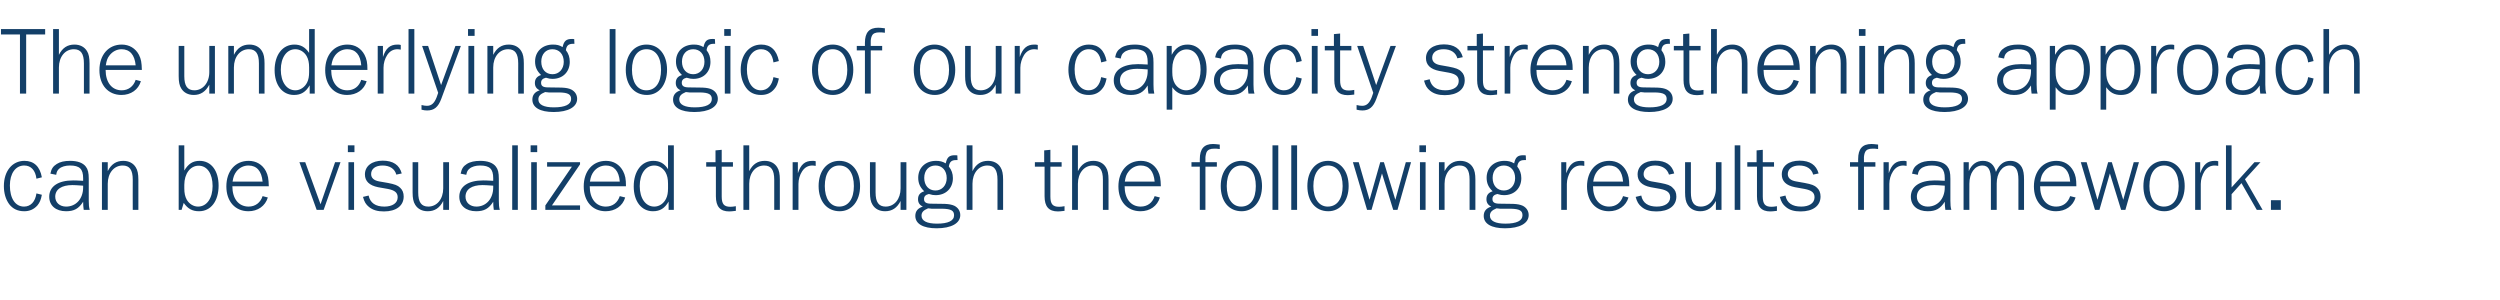
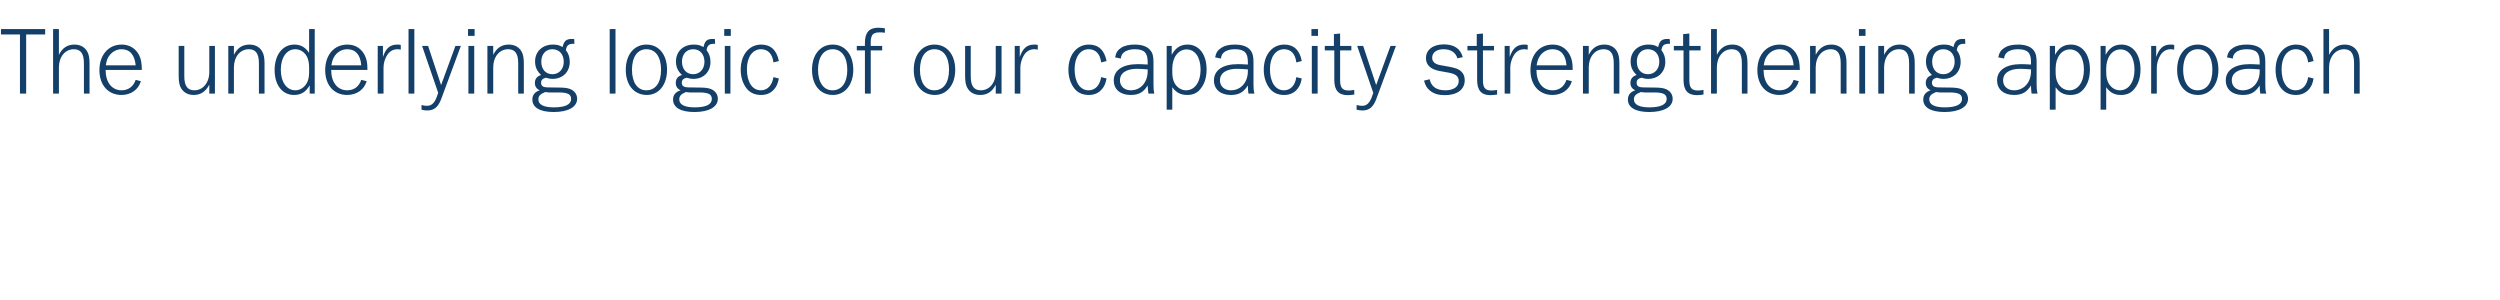
<svg xmlns="http://www.w3.org/2000/svg" version="1.1" width="1290px" height="154.6px" viewBox="0 -15 1290 154.6" style="top:-15px">
  <desc>The underlying logic of our capacity strengthening approach can be visualized through the following results framework</desc>
  <defs />
  <g id="Polygon52476">
-     <path d="M 18.8 77.2 C 18.3 72.9 16 70.4 12.5 70.4 C 8 70.4 5.1 74.5 5.1 80.7 C 5.1 87.4 7.9 91.6 12.4 91.6 C 15.8 91.6 18.2 89.1 18.8 84.8 C 18.8 84.8 21.6 85.5 21.6 85.5 C 21.1 88.2 20.5 89.5 19.3 91 C 17.5 93 15.3 94 12.5 94 C 9.2 94 6.6 92.8 4.7 90.3 C 2.9 87.8 2 84.6 2 81 C 2 73.3 6.3 68 12.6 68 C 17.5 68 20.6 70.9 21.6 76.5 C 21.6 76.5 18.8 77.2 18.8 77.2 Z M 43.2 93.3 C 43 91.4 42.9 91.1 42.9 89.1 C 40.6 92.7 38.2 94 34.1 94 C 28.8 94 25.4 91.1 25.4 86.5 C 25.4 81.2 30 78.1 37.7 78.1 C 38.9 78.1 39.2 78.1 42.9 78.3 C 42.9 78.3 42.9 77 42.9 77 C 42.9 72.2 41.1 70.4 36.1 70.4 C 33.8 70.4 31.7 71 30.5 72.1 C 29.7 72.8 29.2 73.6 29 75.2 C 29 75.2 26 74.6 26 74.6 C 26.5 72.1 27.4 70.8 29.3 69.6 C 31 68.5 33.3 68 36.2 68 C 40 68 42.8 69 44.3 71 C 45.4 72.4 45.8 74.1 45.8 77.3 C 45.8 77.3 45.8 88.6 45.8 88.6 C 45.8 90.7 45.9 91.9 46.3 93.3 C 46.3 93.3 43.2 93.3 43.2 93.3 Z M 42.9 80.8 C 39.5 80.6 38.8 80.5 37.4 80.5 C 31.8 80.5 28.5 82.7 28.5 86.5 C 28.5 89.5 30.8 91.6 34.1 91.6 C 39.3 91.6 42.9 87.5 42.9 81.7 C 42.9 81.7 42.9 80.8 42.9 80.8 Z M 68.5 93.3 C 68.5 93.3 68.45 77.68 68.5 77.7 C 68.5 72.7 66.9 70.4 63.3 70.4 C 58.8 70.4 55.6 74.3 55.6 79.8 C 55.57 79.78 55.6 93.3 55.6 93.3 L 52.6 93.3 L 52.6 68.7 L 55.6 68.7 C 55.6 68.7 55.57 73.33 55.6 73.3 C 57.4 69.7 60 68 63.6 68 C 66.5 68 68.8 69.2 70.1 71.4 C 71 72.8 71.4 74.8 71.4 77.7 C 71.4 77.73 71.4 93.3 71.4 93.3 L 68.5 93.3 Z M 92.2 93.3 L 92.2 60 L 95.1 60 C 95.1 60 95.12 72.98 95.1 73 C 97.2 69.5 99.5 68 103 68 C 109 68 112.8 73.1 112.8 80.8 C 112.8 88.8 108.8 94 102.7 94 C 99.2 94 96.9 92.7 94.8 89.7 C 94.82 89.66 93.7 93.3 93.7 93.3 L 92.2 93.3 Z M 95.1 82.2 C 95.1 84.7 95.5 86.5 96.4 88.1 C 97.7 90.3 99.9 91.6 102.2 91.6 C 106.7 91.6 109.7 87.3 109.7 81 C 109.7 74.6 106.9 70.5 102.5 70.5 C 98.2 70.5 95.1 74.6 95.1 80.4 C 95.1 80.4 95.1 82.2 95.1 82.2 Z M 119.9 81.1 C 119.9 87.5 123.1 91.6 128.3 91.6 C 131.7 91.6 134.4 89.6 135.5 86.2 C 135.5 86.2 138.2 86.9 138.2 86.9 C 136.9 91.3 133 94 128.2 94 C 121.3 94 116.8 88.9 116.8 81.2 C 116.8 73.3 121.4 68 128.3 68 C 132.2 68 135.4 69.9 137.2 73.3 C 138.3 75.5 138.6 77.2 138.7 81.1 C 138.7 81.1 119.9 81.1 119.9 81.1 Z M 135.5 78.7 C 135 73.3 132.5 70.4 128.2 70.4 C 125.7 70.4 123.4 71.6 121.9 73.6 C 120.9 75 120.4 76.2 120 78.7 C 120 78.7 135.5 78.7 135.5 78.7 Z M 167 93.3 L 163.4 93.3 L 154.5 68.7 L 157.5 68.7 L 165.4 90.4 L 172.9 68.7 L 175.7 68.7 L 167 93.3 Z M 182.7 93.3 L 179.8 93.3 L 179.8 68.7 L 182.7 68.7 L 182.7 93.3 Z M 182.9 63.5 L 179.5 63.5 L 179.5 60 L 182.9 60 L 182.9 63.5 Z M 190.2 85.9 C 191 89.7 193.8 91.6 198.3 91.6 C 202.5 91.6 205.2 89.8 205.2 86.8 C 205.2 84.4 203.7 83.2 200.2 82.5 C 200.2 82.5 195.1 81.6 195.1 81.6 C 190.6 80.7 188.3 78.5 188.3 75 C 188.3 70.7 191.9 67.9 197.5 67.9 C 202.8 67.9 206.1 70.1 207.3 74.5 C 207.3 74.5 204.5 75.1 204.5 75.1 C 203.7 72.1 201.1 70.4 197.4 70.4 C 193.8 70.4 191.5 72.1 191.5 74.8 C 191.5 76.8 192.9 78.1 195.6 78.6 C 195.6 78.6 200.2 79.4 200.2 79.4 C 203.7 80.1 205.2 80.6 206.5 81.9 C 207.7 83 208.3 84.5 208.3 86.4 C 208.3 91.2 204.4 94.1 198.1 94.1 C 194.8 94.1 192.4 93.4 190.4 91.8 C 188.8 90.5 188 89.2 187.3 86.6 C 187.3 86.6 190.2 85.9 190.2 85.9 Z M 215.8 68.7 C 215.8 68.7 215.83 84.32 215.8 84.3 C 215.8 89.3 217.4 91.6 221 91.6 C 225.5 91.6 228.7 87.7 228.7 82.2 C 228.72 82.22 228.7 68.7 228.7 68.7 L 231.7 68.7 L 231.7 93.3 L 228.7 93.3 C 228.7 93.3 228.72 88.67 228.7 88.7 C 226.9 92.3 224.3 94 220.7 94 C 217.8 94 215.5 92.8 214.2 90.6 C 213.3 89.2 212.9 87.2 212.9 84.3 C 212.89 84.27 212.9 68.7 212.9 68.7 L 215.8 68.7 Z M 254.8 93.3 C 254.6 91.4 254.5 91.1 254.5 89.1 C 252.2 92.7 249.8 94 245.7 94 C 240.4 94 237 91.1 237 86.5 C 237 81.2 241.6 78.1 249.3 78.1 C 250.5 78.1 250.8 78.1 254.5 78.3 C 254.5 78.3 254.5 77 254.5 77 C 254.5 72.2 252.7 70.4 247.7 70.4 C 245.5 70.4 243.4 71 242.2 72.1 C 241.3 72.8 240.9 73.6 240.6 75.2 C 240.6 75.2 237.7 74.6 237.7 74.6 C 238.2 72.1 239 70.8 240.9 69.6 C 242.6 68.5 245 68 247.8 68 C 251.6 68 254.4 69 255.9 71 C 257 72.4 257.4 74.1 257.4 77.3 C 257.4 77.3 257.4 88.6 257.4 88.6 C 257.4 90.7 257.5 91.9 257.9 93.3 C 257.9 93.3 254.8 93.3 254.8 93.3 Z M 254.5 80.8 C 251.1 80.6 250.4 80.5 249 80.5 C 243.4 80.5 240.2 82.7 240.2 86.5 C 240.2 89.5 242.5 91.6 245.8 91.6 C 250.9 91.6 254.5 87.5 254.5 81.7 C 254.5 81.7 254.5 80.8 254.5 80.8 Z M 264.3 93.3 L 264.3 60 L 267.2 60 L 267.2 93.3 L 264.3 93.3 Z M 277 93.3 L 274.1 93.3 L 274.1 68.7 L 277 68.7 L 277 93.3 Z M 277.2 63.5 L 273.8 63.5 L 273.8 60 L 277.2 60 L 277.2 63.5 Z M 282.3 71 L 282.3 68.7 L 299.3 68.7 L 299.3 69.8 L 284.8 91 L 299.3 91 L 299.3 93.3 L 281.4 93.3 L 281.4 91 L 295.1 71 L 282.3 71 Z M 304.3 81.1 C 304.3 87.5 307.5 91.6 312.6 91.6 C 316.1 91.6 318.7 89.6 319.8 86.2 C 319.8 86.2 322.6 86.9 322.6 86.9 C 321.3 91.3 317.4 94 312.5 94 C 305.7 94 301.2 88.9 301.2 81.2 C 301.2 73.3 305.8 68 312.7 68 C 316.6 68 319.7 69.9 321.5 73.3 C 322.6 75.5 323 77.2 323 81.1 C 323 81.1 304.3 81.1 304.3 81.1 Z M 319.8 78.7 C 319.4 73.3 316.9 70.4 312.6 70.4 C 310.1 70.4 307.8 71.6 306.3 73.6 C 305.3 75 304.8 76.2 304.4 78.7 C 304.4 78.7 319.8 78.7 319.8 78.7 Z M 344.7 60 L 347.7 60 L 347.7 93.3 L 345 93.3 C 345 93.3 345.02 88.96 345 89 C 343 92.5 340.6 94 336.9 94 C 331 94 327 88.9 327 81.2 C 327 73.3 331.1 68 337.1 68 C 340.4 68 342.8 69.3 344.7 72.3 C 344.72 72.33 344.7 60 344.7 60 Z M 344.7 79.8 C 344.7 77.3 344.3 75.5 343.4 73.9 C 342.1 71.7 340 70.4 337.6 70.4 C 333.1 70.4 330.1 74.7 330.1 81 C 330.1 87.3 333.1 91.6 337.6 91.6 C 340.2 91.6 342.5 90 343.7 87.5 C 344.4 86.1 344.7 84.4 344.7 82.2 C 344.7 82.2 344.7 79.8 344.7 79.8 Z M 372.4 86.4 C 372.4 90.3 373.6 91.7 376.9 91.7 C 377.7 91.7 378.5 91.6 379.7 91.4 C 379.7 91.4 379.7 93.8 379.7 93.8 C 377.9 94 377.1 94.1 376.3 94.1 C 371.6 94.1 369.4 91.6 369.4 86.3 C 369.44 86.27 369.4 71 369.4 71 L 364.4 71 L 364.4 68.7 L 369.2 68.7 L 369.2 62.6 L 372.4 62.3 L 372.4 68.7 L 378.2 68.7 L 378.2 71 L 372.4 71 C 372.4 71 372.39 86.37 372.4 86.4 Z M 399.5 93.3 C 399.5 93.3 399.47 77.68 399.5 77.7 C 399.5 72.7 397.9 70.4 394.3 70.4 C 389.8 70.4 386.6 74.3 386.6 79.8 C 386.58 79.78 386.6 93.3 386.6 93.3 L 383.6 93.3 L 383.6 60 L 386.6 60 C 386.6 60 386.58 73.33 386.6 73.3 C 388.4 69.7 391 68 394.6 68 C 397.5 68 399.8 69.2 401.1 71.4 C 402 72.8 402.4 74.8 402.4 77.7 C 402.41 77.73 402.4 93.3 402.4 93.3 L 399.5 93.3 Z M 420.9 70.6 C 420.1 70.5 419.7 70.4 419.2 70.4 C 417 70.4 415.2 71.4 413.9 73.4 C 412.7 75.2 412 77.6 412 79.9 C 411.97 79.88 412 93.3 412 93.3 L 409 93.3 L 409 68.7 L 411.7 68.7 C 411.7 68.7 411.67 74.38 411.7 74.4 C 413.2 69.8 415.4 68 419.2 68 C 419.9 68 420.2 68 420.9 68.2 C 420.9 68.2 420.9 70.6 420.9 70.6 Z M 443.8 81 C 443.8 88.7 439.5 94 433.3 94 C 426.7 94 422.4 88.9 422.4 81 C 422.4 73.2 426.7 68 433.1 68 C 439.5 68 443.8 73.2 443.8 81 Z M 425.6 81 C 425.6 87.5 428.4 91.6 433 91.6 C 437.8 91.6 440.6 87.6 440.6 81 C 440.6 74.4 437.8 70.4 433.1 70.4 C 428.4 70.4 425.6 74.4 425.6 81 Z M 451.8 68.7 C 451.8 68.7 451.84 84.32 451.8 84.3 C 451.8 89.3 453.4 91.6 457 91.6 C 461.5 91.6 464.7 87.7 464.7 82.2 C 464.73 82.22 464.7 68.7 464.7 68.7 L 467.7 68.7 L 467.7 93.3 L 464.7 93.3 C 464.7 93.3 464.73 88.67 464.7 88.7 C 462.9 92.3 460.3 94 456.7 94 C 453.8 94 451.5 92.8 450.2 90.6 C 449.3 89.2 448.9 87.2 448.9 84.3 C 448.9 84.27 448.9 68.7 448.9 68.7 L 451.8 68.7 Z M 494.1 67.6 C 494.1 67.6 493.3 67.59 493.3 67.6 C 491 67.6 490 68.5 489.6 70.9 C 491 72.7 491.7 74.6 491.7 76.9 C 491.7 82.1 488.1 85.7 482.8 85.7 C 481.7 85.7 480.9 85.6 479.3 85.1 C 477.6 85.5 476.8 86.3 476.8 87.7 C 476.8 89.4 477.9 90.1 480.5 90.1 C 480.5 90.1 487.5 90.2 487.5 90.2 C 489.7 90.3 491.2 90.6 492.5 91.2 C 494.4 92.2 495.5 93.9 495.5 96 C 495.5 100.2 490.9 102.8 483.3 102.8 C 476.3 102.8 472.3 100.5 472.3 96.4 C 472.3 94 473.6 92.4 476.2 91.6 C 474.5 90.8 473.7 89.6 473.7 87.8 C 473.7 85.7 474.7 84.4 476.9 83.7 C 474.7 81.6 473.8 79.5 473.8 76.7 C 473.8 71.6 477.5 68 483 68 C 484.9 68 486.3 68.3 488 69.3 C 488.7 66.1 489.8 65.1 492.7 65.1 C 493.2 65.1 493.5 65.1 494 65.2 C 493.95 65.24 494.1 67.6 494.1 67.6 Z M 476.9 76.8 C 476.9 80.7 479.2 83.3 482.7 83.3 C 486.1 83.3 488.5 80.6 488.5 76.9 C 488.5 73 486.2 70.4 482.7 70.4 C 479.2 70.4 476.9 73 476.9 76.8 Z M 478.9 92.5 C 476.5 93.5 475.5 94.5 475.5 96.3 C 475.5 99 478.3 100.4 483.5 100.4 C 489.3 100.4 492.3 98.9 492.3 96.1 C 492.3 93.7 490.8 92.8 486.3 92.7 C 486.3 92.7 480.7 92.7 480.7 92.7 C 480.6 92.7 480.3 92.6 479.9 92.6 C 479.9 92.6 478.9 92.5 478.9 92.5 Z M 514.7 93.3 C 514.7 93.3 514.67 77.68 514.7 77.7 C 514.7 72.7 513.1 70.4 509.5 70.4 C 505 70.4 501.8 74.3 501.8 79.8 C 501.79 79.78 501.8 93.3 501.8 93.3 L 498.8 93.3 L 498.8 60 L 501.8 60 C 501.8 60 501.79 73.33 501.8 73.3 C 503.6 69.7 506.2 68 509.8 68 C 512.7 68 515 69.2 516.3 71.4 C 517.2 72.8 517.6 74.8 517.6 77.7 C 517.62 77.73 517.6 93.3 517.6 93.3 L 514.7 93.3 Z M 542 86.4 C 542 90.3 543.2 91.7 546.5 91.7 C 547.3 91.7 548.1 91.6 549.3 91.4 C 549.3 91.4 549.3 93.8 549.3 93.8 C 547.5 94 546.7 94.1 545.9 94.1 C 541.2 94.1 539 91.6 539 86.3 C 539.04 86.27 539 71 539 71 L 534 71 L 534 68.7 L 538.8 68.7 L 538.8 62.6 L 542 62.3 L 542 68.7 L 547.8 68.7 L 547.8 71 L 542 71 C 542 71 541.99 86.37 542 86.4 Z M 569.1 93.3 C 569.1 93.3 569.07 77.68 569.1 77.7 C 569.1 72.7 567.5 70.4 563.9 70.4 C 559.4 70.4 556.2 74.3 556.2 79.8 C 556.19 79.78 556.2 93.3 556.2 93.3 L 553.2 93.3 L 553.2 60 L 556.2 60 C 556.2 60 556.19 73.33 556.2 73.3 C 558 69.7 560.6 68 564.2 68 C 567.1 68 569.4 69.2 570.7 71.4 C 571.6 72.8 572 74.8 572 77.7 C 572.02 77.73 572 93.3 572 93.3 L 569.1 93.3 Z M 580.3 81.1 C 580.3 87.5 583.5 91.6 588.6 91.6 C 592.1 91.6 594.7 89.6 595.8 86.2 C 595.8 86.2 598.5 86.9 598.5 86.9 C 597.2 91.3 593.4 94 588.5 94 C 581.6 94 577.1 88.9 577.1 81.2 C 577.1 73.3 581.8 68 588.7 68 C 592.6 68 595.7 69.9 597.5 73.3 C 598.6 75.5 598.9 77.2 599 81.1 C 599 81.1 580.3 81.1 580.3 81.1 Z M 595.8 78.7 C 595.3 73.3 592.9 70.4 588.6 70.4 C 586.1 70.4 583.8 71.6 582.3 73.6 C 581.2 75 580.8 76.2 580.4 78.7 C 580.4 78.7 595.8 78.7 595.8 78.7 Z M 627.9 71 L 622 71 L 622 93.3 L 619.1 93.3 L 619.1 71 L 614.8 71 L 614.8 68.7 L 619.1 68.7 C 619.1 68.7 619.07 67.14 619.1 67.1 C 619.1 61.8 621.3 59.3 625.9 59.3 C 626.7 59.3 627.6 59.4 629.4 59.6 C 629.4 59.6 629.4 61.9 629.4 61.9 C 628.1 61.7 627.3 61.7 626.6 61.7 C 624.5 61.7 623.3 62.2 622.6 63.5 C 622.3 64.2 621.9 65.9 622 66.9 C 622.02 66.89 622 67 622 67 L 622 68.7 L 627.9 68.7 L 627.9 71 Z M 651.2 81 C 651.2 88.7 646.9 94 640.7 94 C 634.1 94 629.9 88.9 629.9 81 C 629.9 73.2 634.2 68 640.6 68 C 646.9 68 651.2 73.2 651.2 81 Z M 633 81 C 633 87.5 635.9 91.6 640.4 91.6 C 645.3 91.6 648 87.6 648 81 C 648 74.4 645.2 70.4 640.6 70.4 C 635.9 70.4 633 74.4 633 81 Z M 656.6 93.3 L 656.6 60 L 659.6 60 L 659.6 93.3 L 656.6 93.3 Z M 666.3 93.3 L 666.3 60 L 669.3 60 L 669.3 93.3 L 666.3 93.3 Z M 695.9 81 C 695.9 88.7 691.6 94 685.4 94 C 678.8 94 674.6 88.9 674.6 81 C 674.6 73.2 678.9 68 685.3 68 C 691.6 68 695.9 73.2 695.9 81 Z M 677.7 81 C 677.7 87.5 680.6 91.6 685.1 91.6 C 690 91.6 692.8 87.6 692.8 81 C 692.8 74.4 689.9 70.4 685.3 70.4 C 680.6 70.4 677.7 74.4 677.7 81 Z M 721.1 93.3 L 718.9 93.3 L 713.1 74.5 L 707.7 93.3 L 705.4 93.3 L 698.1 68.7 L 701.1 68.7 L 706.7 88.1 L 712.2 68.7 L 714.1 68.7 L 720 88.1 L 725.4 68.7 L 728.1 68.7 L 721.1 93.3 Z M 735.6 93.3 L 732.7 93.3 L 732.7 68.7 L 735.6 68.7 L 735.6 93.3 Z M 735.8 63.5 L 732.4 63.5 L 732.4 60 L 735.8 60 L 735.8 63.5 Z M 758.3 93.3 C 758.3 93.3 758.31 77.68 758.3 77.7 C 758.3 72.7 756.7 70.4 753.2 70.4 C 748.7 70.4 745.4 74.3 745.4 79.8 C 745.43 79.78 745.4 93.3 745.4 93.3 L 742.5 93.3 L 742.5 68.7 L 745.4 68.7 C 745.4 68.7 745.43 73.33 745.4 73.3 C 747.3 69.7 749.9 68 753.5 68 C 756.3 68 758.7 69.2 760 71.4 C 760.9 72.8 761.3 74.8 761.3 77.7 C 761.26 77.73 761.3 93.3 761.3 93.3 L 758.3 93.3 Z M 787.4 67.6 C 787.4 67.6 786.61 67.59 786.6 67.6 C 784.3 67.6 783.3 68.5 782.9 70.9 C 784.3 72.7 785 74.6 785 76.9 C 785 82.1 781.4 85.7 776.1 85.7 C 775 85.7 774.2 85.6 772.6 85.1 C 770.9 85.5 770.1 86.3 770.1 87.7 C 770.1 89.4 771.2 90.1 773.8 90.1 C 773.8 90.1 780.8 90.2 780.8 90.2 C 783 90.3 784.5 90.6 785.8 91.2 C 787.7 92.2 788.8 93.9 788.8 96 C 788.8 100.2 784.2 102.8 776.6 102.8 C 769.6 102.8 765.6 100.5 765.6 96.4 C 765.6 94 766.9 92.4 769.5 91.6 C 767.8 90.8 767 89.6 767 87.8 C 767 85.7 768 84.4 770.2 83.7 C 768 81.6 767.1 79.5 767.1 76.7 C 767.1 71.6 770.8 68 776.3 68 C 778.2 68 779.6 68.3 781.3 69.3 C 782 66.1 783.1 65.1 786 65.1 C 786.5 65.1 786.8 65.1 787.3 65.2 C 787.26 65.24 787.4 67.6 787.4 67.6 Z M 770.2 76.8 C 770.2 80.7 772.5 83.3 776 83.3 C 779.4 83.3 781.8 80.6 781.8 76.9 C 781.8 73 779.5 70.4 776 70.4 C 772.5 70.4 770.2 73 770.2 76.8 Z M 772.2 92.5 C 769.8 93.5 768.8 94.5 768.8 96.3 C 768.8 99 771.6 100.4 776.8 100.4 C 782.6 100.4 785.6 98.9 785.6 96.1 C 785.6 93.7 784.1 92.8 779.6 92.7 C 779.6 92.7 774 92.7 774 92.7 C 773.9 92.7 773.6 92.6 773.2 92.6 C 773.2 92.6 772.2 92.5 772.2 92.5 Z M 817.5 70.6 C 816.7 70.5 816.3 70.4 815.7 70.4 C 813.5 70.4 811.7 71.4 810.4 73.4 C 809.3 75.2 808.5 77.6 808.5 79.9 C 808.54 79.88 808.5 93.3 808.5 93.3 L 805.6 93.3 L 805.6 68.7 L 808.2 68.7 C 808.2 68.7 808.24 74.38 808.2 74.4 C 809.8 69.8 812 68 815.7 68 C 816.4 68 816.8 68 817.5 68.2 C 817.5 68.2 817.5 70.6 817.5 70.6 Z M 822 81.1 C 822 87.5 825.2 91.6 830.3 91.6 C 833.8 91.6 836.4 89.6 837.5 86.2 C 837.5 86.2 840.3 86.9 840.3 86.9 C 839 91.3 835.1 94 830.2 94 C 823.4 94 818.9 88.9 818.9 81.2 C 818.9 73.3 823.5 68 830.4 68 C 834.3 68 837.4 69.9 839.2 73.3 C 840.3 75.5 840.7 77.2 840.7 81.1 C 840.7 81.1 822 81.1 822 81.1 Z M 837.5 78.7 C 837.1 73.3 834.6 70.4 830.3 70.4 C 827.8 70.4 825.5 71.6 824 73.6 C 823 75 822.5 76.2 822.1 78.7 C 822.1 78.7 837.5 78.7 837.5 78.7 Z M 846.9 85.9 C 847.6 89.7 850.4 91.6 854.9 91.6 C 859.1 91.6 861.8 89.8 861.8 86.8 C 861.8 84.4 860.3 83.2 856.8 82.5 C 856.8 82.5 851.8 81.6 851.8 81.6 C 847.2 80.7 845 78.5 845 75 C 845 70.7 848.5 67.9 854.1 67.9 C 859.5 67.9 862.8 70.1 863.9 74.5 C 863.9 74.5 861.2 75.1 861.2 75.1 C 860.3 72.1 857.7 70.4 854 70.4 C 850.5 70.4 848.1 72.1 848.1 74.8 C 848.1 76.8 849.5 78.1 852.2 78.6 C 852.2 78.6 856.8 79.4 856.8 79.4 C 860.4 80.1 861.9 80.6 863.1 81.9 C 864.4 83 865 84.5 865 86.4 C 865 91.2 861.1 94.1 854.7 94.1 C 851.4 94.1 849 93.4 847.1 91.8 C 845.5 90.5 844.7 89.2 844 86.6 C 844 86.6 846.9 85.9 846.9 85.9 Z M 872.5 68.7 C 872.5 68.7 872.47 84.32 872.5 84.3 C 872.5 89.3 874.1 91.6 877.6 91.6 C 882.1 91.6 885.4 87.7 885.4 82.2 C 885.36 82.22 885.4 68.7 885.4 68.7 L 888.3 68.7 L 888.3 93.3 L 885.4 93.3 C 885.4 93.3 885.36 88.67 885.4 88.7 C 883.5 92.3 880.9 94 877.3 94 C 874.5 94 872.1 92.8 870.8 90.6 C 869.9 89.2 869.5 87.2 869.5 84.3 C 869.53 84.27 869.5 68.7 869.5 68.7 L 872.5 68.7 Z M 895.1 93.3 L 895.1 60 L 898 60 L 898 93.3 L 895.1 93.3 Z M 909.6 86.4 C 909.6 90.3 910.8 91.7 914.1 91.7 C 914.9 91.7 915.7 91.6 916.9 91.4 C 916.9 91.4 916.9 93.8 916.9 93.8 C 915.1 94 914.3 94.1 913.5 94.1 C 908.8 94.1 906.6 91.6 906.6 86.3 C 906.62 86.27 906.6 71 906.6 71 L 901.6 71 L 901.6 68.7 L 906.4 68.7 L 906.4 62.6 L 909.6 62.3 L 909.6 68.7 L 915.4 68.7 L 915.4 71 L 909.6 71 C 909.6 71 909.56 86.37 909.6 86.4 Z M 921.3 85.9 C 922 89.7 924.8 91.6 929.4 91.6 C 933.6 91.6 936.3 89.8 936.3 86.8 C 936.3 84.4 934.8 83.2 931.2 82.5 C 931.2 82.5 926.2 81.6 926.2 81.6 C 921.6 80.7 919.4 78.5 919.4 75 C 919.4 70.7 922.9 67.9 928.6 67.9 C 933.9 67.9 937.2 70.1 938.4 74.5 C 938.4 74.5 935.6 75.1 935.6 75.1 C 934.8 72.1 932.2 70.4 928.4 70.4 C 924.9 70.4 922.5 72.1 922.5 74.8 C 922.5 76.8 923.9 78.1 926.7 78.6 C 926.7 78.6 931.2 79.4 931.2 79.4 C 934.8 80.1 936.3 80.6 937.6 81.9 C 938.8 83 939.4 84.5 939.4 86.4 C 939.4 91.2 935.5 94.1 929.1 94.1 C 925.8 94.1 923.4 93.4 921.5 91.8 C 919.9 90.5 919.1 89.2 918.4 86.6 C 918.4 86.6 921.3 85.9 921.3 85.9 Z M 967.7 71 L 961.8 71 L 961.8 93.3 L 958.8 93.3 L 958.8 71 L 954.6 71 L 954.6 68.7 L 958.8 68.7 C 958.8 68.7 958.84 67.14 958.8 67.1 C 958.8 61.8 961 59.3 965.7 59.3 C 966.5 59.3 967.3 59.4 969.1 59.6 C 969.1 59.6 969.1 61.9 969.1 61.9 C 967.8 61.7 967.1 61.7 966.3 61.7 C 964.3 61.7 963 62.2 962.4 63.5 C 962 64.2 961.7 65.9 961.8 66.9 C 961.79 66.89 961.8 67 961.8 67 L 961.8 68.7 L 967.7 68.7 L 967.7 71 Z M 983.8 70.6 C 983 70.5 982.6 70.4 982.1 70.4 C 979.9 70.4 978.1 71.4 976.8 73.4 C 975.6 75.2 974.9 77.6 974.9 79.9 C 974.86 79.88 974.9 93.3 974.9 93.3 L 971.9 93.3 L 971.9 68.7 L 974.6 68.7 C 974.6 68.7 974.56 74.38 974.6 74.4 C 976.1 69.8 978.3 68 982.1 68 C 982.8 68 983.1 68 983.8 68.2 C 983.8 68.2 983.8 70.6 983.8 70.6 Z M 1003.8 93.3 C 1003.6 91.4 1003.5 91.1 1003.5 89.1 C 1001.2 92.7 998.8 94 994.7 94 C 989.4 94 986 91.1 986 86.5 C 986 81.2 990.6 78.1 998.3 78.1 C 999.5 78.1 999.8 78.1 1003.5 78.3 C 1003.5 78.3 1003.5 77 1003.5 77 C 1003.5 72.2 1001.7 70.4 996.7 70.4 C 994.4 70.4 992.3 71 991.1 72.1 C 990.3 72.8 989.8 73.6 989.6 75.2 C 989.6 75.2 986.6 74.6 986.6 74.6 C 987.1 72.1 988 70.8 989.9 69.6 C 991.6 68.5 993.9 68 996.8 68 C 1000.6 68 1003.4 69 1004.9 71 C 1006 72.4 1006.4 74.1 1006.4 77.3 C 1006.4 77.3 1006.4 88.6 1006.4 88.6 C 1006.4 90.7 1006.5 91.9 1006.9 93.3 C 1006.9 93.3 1003.8 93.3 1003.8 93.3 Z M 1003.5 80.8 C 1000.1 80.6 999.4 80.5 998 80.5 C 992.4 80.5 989.1 82.7 989.1 86.5 C 989.1 89.5 991.4 91.6 994.7 91.6 C 999.9 91.6 1003.5 87.5 1003.5 81.7 C 1003.5 81.7 1003.5 80.8 1003.5 80.8 Z M 1027.3 93.3 C 1027.3 93.3 1027.34 77.68 1027.3 77.7 C 1027.3 72.7 1026 70.4 1022.9 70.4 C 1019 70.4 1016.2 74.3 1016.2 79.8 C 1016.15 79.78 1016.2 93.3 1016.2 93.3 L 1013.2 93.3 L 1013.2 68.7 L 1015.9 68.7 C 1015.9 68.7 1015.85 73.33 1015.9 73.3 C 1017.4 69.8 1019.9 68 1023.2 68 C 1026.7 68 1029.1 70 1029.9 73.7 C 1031.7 69.7 1034 68 1037.4 68 C 1039.9 68 1042.1 69.2 1043.3 71.4 C 1044.1 72.9 1044.4 74.8 1044.4 77.7 C 1044.42 77.73 1044.4 93.3 1044.4 93.3 L 1041.5 93.3 C 1041.5 93.3 1041.47 77.68 1041.5 77.7 C 1041.5 72.7 1040.1 70.4 1037 70.4 C 1033.1 70.4 1030.3 74.3 1030.3 79.7 C 1030.29 79.68 1030.3 93.3 1030.3 93.3 L 1027.3 93.3 Z M 1052.7 81.1 C 1052.7 87.5 1055.9 91.6 1061 91.6 C 1064.5 91.6 1067.1 89.6 1068.2 86.2 C 1068.2 86.2 1071 86.9 1071 86.9 C 1069.7 91.3 1065.8 94 1060.9 94 C 1054 94 1049.5 88.9 1049.5 81.2 C 1049.5 73.3 1054.2 68 1061.1 68 C 1065 68 1068.1 69.9 1069.9 73.3 C 1071 75.5 1071.4 77.2 1071.4 81.1 C 1071.4 81.1 1052.7 81.1 1052.7 81.1 Z M 1068.2 78.7 C 1067.8 73.3 1065.3 70.4 1061 70.4 C 1058.5 70.4 1056.2 71.6 1054.7 73.6 C 1053.6 75 1053.2 76.2 1052.8 78.7 C 1052.8 78.7 1068.2 78.7 1068.2 78.7 Z M 1096.7 93.3 L 1094.5 93.3 L 1088.7 74.5 L 1083.3 93.3 L 1081 93.3 L 1073.7 68.7 L 1076.7 68.7 L 1082.3 88.1 L 1087.8 68.7 L 1089.7 68.7 L 1095.6 88.1 L 1101 68.7 L 1103.7 68.7 L 1096.7 93.3 Z M 1127.3 81 C 1127.3 88.7 1123 94 1116.8 94 C 1110.2 94 1106 88.9 1106 81 C 1106 73.2 1110.3 68 1116.7 68 C 1123 68 1127.3 73.2 1127.3 81 Z M 1109.1 81 C 1109.1 87.5 1112 91.6 1116.5 91.6 C 1121.4 91.6 1124.2 87.6 1124.2 81 C 1124.2 74.4 1121.3 70.4 1116.7 70.4 C 1112 70.4 1109.1 74.4 1109.1 81 Z M 1144.6 70.6 C 1143.8 70.5 1143.4 70.4 1142.8 70.4 C 1140.6 70.4 1138.8 71.4 1137.5 73.4 C 1136.4 75.2 1135.6 77.6 1135.6 79.9 C 1135.62 79.88 1135.6 93.3 1135.6 93.3 L 1132.7 93.3 L 1132.7 68.7 L 1135.3 68.7 C 1135.3 68.7 1135.32 74.38 1135.3 74.4 C 1136.9 69.8 1139.1 68 1142.8 68 C 1143.5 68 1143.9 68 1144.6 68.2 C 1144.6 68.2 1144.6 70.6 1144.6 70.6 Z M 1164.5 93.3 L 1156.6 79.5 L 1151.5 85.2 L 1151.5 93.3 L 1148.6 93.3 L 1148.6 60 L 1151.5 60 L 1151.5 81.7 L 1163.3 68.7 L 1166.4 68.7 L 1158.4 77.5 L 1167.5 93.3 L 1164.5 93.3 Z M 1176.9 93.3 L 1171.8 93.3 L 1171.8 88.3 L 1176.9 88.3 L 1176.9 93.3 Z " stroke="none" fill="#133f68" />
-   </g>
+     </g>
  <g id="Polygon52475">
    <path d="M 23.3 2.8 L 13.5 2.8 L 13.5 33.3 L 10.3 33.3 L 10.3 2.8 L 0.5 2.8 L 0.5 0 L 23.3 0 L 23.3 2.8 Z M 43.3 33.3 C 43.3 33.3 43.26 17.68 43.3 17.7 C 43.3 12.7 41.7 10.4 38.1 10.4 C 33.6 10.4 30.4 14.3 30.4 19.8 C 30.38 19.78 30.4 33.3 30.4 33.3 L 27.4 33.3 L 27.4 0 L 30.4 0 C 30.4 0 30.38 13.33 30.4 13.3 C 32.2 9.7 34.8 8 38.4 8 C 41.3 8 43.6 9.2 44.9 11.4 C 45.8 12.8 46.2 14.8 46.2 17.7 C 46.21 17.73 46.2 33.3 46.2 33.3 L 43.3 33.3 Z M 54.5 21.1 C 54.5 27.5 57.7 31.6 62.8 31.6 C 66.2 31.6 68.9 29.6 70 26.2 C 70 26.2 72.7 26.9 72.7 26.9 C 71.4 31.3 67.5 34 62.7 34 C 55.8 34 51.3 28.9 51.3 21.2 C 51.3 13.3 56 8 62.8 8 C 66.7 8 69.9 9.9 71.7 13.3 C 72.8 15.5 73.1 17.2 73.2 21.1 C 73.2 21.1 54.5 21.1 54.5 21.1 Z M 70 18.7 C 69.5 13.3 67 10.4 62.7 10.4 C 60.3 10.4 58 11.6 56.5 13.6 C 55.4 15 55 16.2 54.6 18.7 C 54.6 18.7 70 18.7 70 18.7 Z M 95.1 8.7 C 95.1 8.7 95.11 24.32 95.1 24.3 C 95.1 29.3 96.7 31.6 100.3 31.6 C 104.7 31.6 108 27.7 108 22.2 C 107.99 22.22 108 8.7 108 8.7 L 110.9 8.7 L 110.9 33.3 L 108 33.3 C 108 33.3 107.99 28.67 108 28.7 C 106.1 32.3 103.5 34 100 34 C 97.1 34 94.8 32.8 93.5 30.6 C 92.6 29.2 92.2 27.2 92.2 24.3 C 92.16 24.27 92.2 8.7 92.2 8.7 L 95.1 8.7 Z M 133.6 33.3 C 133.6 33.3 133.58 17.68 133.6 17.7 C 133.6 12.7 132 10.4 128.4 10.4 C 123.9 10.4 120.7 14.3 120.7 19.8 C 120.7 19.78 120.7 33.3 120.7 33.3 L 117.8 33.3 L 117.8 8.7 L 120.7 8.7 C 120.7 8.7 120.7 13.33 120.7 13.3 C 122.5 9.7 125.1 8 128.7 8 C 131.6 8 133.9 9.2 135.2 11.4 C 136.1 12.8 136.5 14.8 136.5 17.7 C 136.53 17.73 136.5 33.3 136.5 33.3 L 133.6 33.3 Z M 159.5 0 L 162.4 0 L 162.4 33.3 L 159.8 33.3 C 159.8 33.3 159.77 28.96 159.8 29 C 157.8 32.5 155.3 34 151.7 34 C 145.7 34 141.7 28.9 141.7 21.2 C 141.7 13.3 145.8 8 151.9 8 C 155.1 8 157.5 9.3 159.5 12.3 C 159.47 12.33 159.5 0 159.5 0 Z M 159.5 19.8 C 159.5 17.3 159.1 15.5 158.2 13.9 C 156.9 11.7 154.7 10.4 152.4 10.4 C 147.9 10.4 144.9 14.7 144.9 21 C 144.9 27.3 147.9 31.6 152.4 31.6 C 154.9 31.6 157.3 30 158.5 27.5 C 159.2 26.1 159.5 24.4 159.5 22.2 C 159.5 22.2 159.5 19.8 159.5 19.8 Z M 170.9 21.1 C 170.9 27.5 174.1 31.6 179.2 31.6 C 182.7 31.6 185.3 29.6 186.4 26.2 C 186.4 26.2 189.2 26.9 189.2 26.9 C 187.9 31.3 184 34 179.1 34 C 172.3 34 167.8 28.9 167.8 21.2 C 167.8 13.3 172.4 8 179.3 8 C 183.2 8 186.3 9.9 188.1 13.3 C 189.2 15.5 189.6 17.2 189.6 21.1 C 189.6 21.1 170.9 21.1 170.9 21.1 Z M 186.4 18.7 C 186 13.3 183.5 10.4 179.2 10.4 C 176.7 10.4 174.4 11.6 172.9 13.6 C 171.9 15 171.4 16.2 171 18.7 C 171 18.7 186.4 18.7 186.4 18.7 Z M 206.8 10.6 C 206 10.5 205.6 10.4 205.1 10.4 C 202.9 10.4 201.1 11.4 199.8 13.4 C 198.6 15.2 197.9 17.6 197.9 19.9 C 197.87 19.88 197.9 33.3 197.9 33.3 L 194.9 33.3 L 194.9 8.7 L 197.6 8.7 C 197.6 8.7 197.57 14.38 197.6 14.4 C 199.1 9.8 201.3 8 205.1 8 C 205.8 8 206.1 8 206.8 8.2 C 206.8 8.2 206.8 10.6 206.8 10.6 Z M 210.8 33.3 L 210.8 0 L 213.8 0 L 213.8 33.3 L 210.8 33.3 Z M 227.7 36 C 226.1 40.3 224 42 220.4 42 C 219.4 42 218.8 41.9 217.5 41.6 C 217.5 41.6 217.5 39.2 217.5 39.2 C 218.8 39.5 219.5 39.6 220.3 39.6 C 222.6 39.6 224.1 38.3 225.3 35.2 C 225.27 35.16 226.1 32.9 226.1 32.9 L 217.8 8.7 L 220.9 8.7 L 227.6 28.9 L 235 8.7 L 237.8 8.7 C 237.8 8.7 227.71 35.96 227.7 36 Z M 244.7 33.3 L 241.7 33.3 L 241.7 8.7 L 244.7 8.7 L 244.7 33.3 Z M 244.9 3.5 L 241.5 3.5 L 241.5 0 L 244.9 0 L 244.9 3.5 Z M 267.4 33.3 C 267.4 33.3 267.35 17.68 267.4 17.7 C 267.4 12.7 265.8 10.4 262.2 10.4 C 257.7 10.4 254.5 14.3 254.5 19.8 C 254.47 19.78 254.5 33.3 254.5 33.3 L 251.5 33.3 L 251.5 8.7 L 254.5 8.7 C 254.5 8.7 254.47 13.33 254.5 13.3 C 256.3 9.7 258.9 8 262.5 8 C 265.4 8 267.7 9.2 269 11.4 C 269.9 12.8 270.3 14.8 270.3 17.7 C 270.3 17.73 270.3 33.3 270.3 33.3 L 267.4 33.3 Z M 296.4 7.6 C 296.4 7.6 295.65 7.59 295.7 7.6 C 293.4 7.6 292.3 8.5 292 10.9 C 293.4 12.7 294 14.6 294 16.9 C 294 22.1 290.4 25.7 285.1 25.7 C 284 25.7 283.3 25.6 281.7 25.1 C 280 25.5 279.2 26.3 279.2 27.7 C 279.2 29.4 280.2 30.1 282.9 30.1 C 282.9 30.1 289.8 30.2 289.8 30.2 C 292.1 30.3 293.6 30.6 294.8 31.2 C 296.7 32.2 297.8 33.9 297.8 36 C 297.8 40.2 293.2 42.8 285.7 42.8 C 278.7 42.8 274.7 40.5 274.7 36.4 C 274.7 34 276 32.4 278.5 31.6 C 276.8 30.8 276 29.6 276 27.8 C 276 25.7 277.1 24.4 279.2 23.7 C 277 21.6 276.1 19.5 276.1 16.7 C 276.1 11.6 279.9 8 285.3 8 C 287.3 8 288.7 8.3 290.3 9.3 C 291 6.1 292.2 5.1 295.1 5.1 C 295.6 5.1 295.8 5.1 296.3 5.2 C 296.3 5.24 296.4 7.6 296.4 7.6 Z M 279.3 16.8 C 279.3 20.7 281.5 23.3 285.1 23.3 C 288.5 23.3 290.9 20.6 290.9 16.9 C 290.9 13 288.6 10.4 285 10.4 C 281.6 10.4 279.3 13 279.3 16.8 Z M 281.3 32.5 C 278.8 33.5 277.8 34.5 277.8 36.3 C 277.8 39 280.6 40.4 285.8 40.4 C 291.6 40.4 294.7 38.9 294.7 36.1 C 294.7 33.7 293.1 32.8 288.7 32.7 C 288.7 32.7 283.1 32.7 283.1 32.7 C 283 32.7 282.7 32.6 282.2 32.6 C 282.2 32.6 281.3 32.5 281.3 32.5 Z M 314.6 33.3 L 314.6 0 L 317.6 0 L 317.6 33.3 L 314.6 33.3 Z M 344.2 21 C 344.2 28.7 340 34 333.8 34 C 327.2 34 322.9 28.9 322.9 21 C 322.9 13.2 327.2 8 333.6 8 C 340 8 344.2 13.2 344.2 21 Z M 326.1 21 C 326.1 27.5 328.9 31.6 333.5 31.6 C 338.3 31.6 341.1 27.6 341.1 21 C 341.1 14.4 338.3 10.4 333.6 10.4 C 328.9 10.4 326.1 14.4 326.1 21 Z M 369 7.6 C 369 7.6 368.3 7.59 368.3 7.6 C 366 7.6 364.9 8.5 364.6 10.9 C 366 12.7 366.6 14.6 366.6 16.9 C 366.6 22.1 363.1 25.7 357.8 25.7 C 356.7 25.7 355.9 25.6 354.3 25.1 C 352.6 25.5 351.8 26.3 351.8 27.7 C 351.8 29.4 352.9 30.1 355.5 30.1 C 355.5 30.1 362.5 30.2 362.5 30.2 C 364.7 30.3 366.2 30.6 367.4 31.2 C 369.3 32.2 370.4 33.9 370.4 36 C 370.4 40.2 365.8 42.8 358.3 42.8 C 351.3 42.8 347.3 40.5 347.3 36.4 C 347.3 34 348.6 32.4 351.2 31.6 C 349.5 30.8 348.7 29.6 348.7 27.8 C 348.7 25.7 349.7 24.4 351.9 23.7 C 349.7 21.6 348.8 19.5 348.8 16.7 C 348.8 11.6 352.5 8 358 8 C 359.9 8 361.3 8.3 363 9.3 C 363.7 6.1 364.8 5.1 367.7 5.1 C 368.2 5.1 368.4 5.1 368.9 5.2 C 368.94 5.24 369 7.6 369 7.6 Z M 351.9 16.8 C 351.9 20.7 354.2 23.3 357.7 23.3 C 361.1 23.3 363.5 20.6 363.5 16.9 C 363.5 13 361.2 10.4 357.7 10.4 C 354.2 10.4 351.9 13 351.9 16.8 Z M 353.9 32.5 C 351.5 33.5 350.5 34.5 350.5 36.3 C 350.5 39 353.3 40.4 358.5 40.4 C 364.3 40.4 367.3 38.9 367.3 36.1 C 367.3 33.7 365.7 32.8 361.3 32.7 C 361.3 32.7 355.7 32.7 355.7 32.7 C 355.6 32.7 355.3 32.6 354.9 32.6 C 354.9 32.6 353.9 32.5 353.9 32.5 Z M 376.9 33.3 L 374 33.3 L 374 8.7 L 376.9 8.7 L 376.9 33.3 Z M 377.1 3.5 L 373.7 3.5 L 373.7 0 L 377.1 0 L 377.1 3.5 Z M 399.1 17.2 C 398.6 12.9 396.3 10.4 392.7 10.4 C 388.3 10.4 385.4 14.5 385.4 20.7 C 385.4 27.4 388.2 31.6 392.6 31.6 C 396 31.6 398.4 29.1 399.1 24.8 C 399.1 24.8 401.9 25.5 401.9 25.5 C 401.3 28.2 400.8 29.5 399.5 31 C 397.8 33 395.6 34 392.7 34 C 389.4 34 386.8 32.8 385 30.3 C 383.2 27.8 382.2 24.6 382.2 21 C 382.2 13.3 386.5 8 392.8 8 C 397.7 8 400.8 10.9 401.9 16.5 C 401.9 16.5 399.1 17.2 399.1 17.2 Z M 440.3 21 C 440.3 28.7 436 34 429.8 34 C 423.2 34 419 28.9 419 21 C 419 13.2 423.3 8 429.7 8 C 436 8 440.3 13.2 440.3 21 Z M 422.1 21 C 422.1 27.5 425 31.6 429.5 31.6 C 434.4 31.6 437.2 27.6 437.2 21 C 437.2 14.4 434.3 10.4 429.7 10.4 C 425 10.4 422.1 14.4 422.1 21 Z M 455.2 11 L 449.3 11 L 449.3 33.3 L 446.3 33.3 L 446.3 11 L 442.1 11 L 442.1 8.7 L 446.3 8.7 C 446.3 8.7 446.32 7.14 446.3 7.1 C 446.3 1.8 448.5 -0.7 453.2 -0.7 C 454 -0.7 454.8 -0.6 456.6 -0.4 C 456.6 -0.4 456.6 1.9 456.6 1.9 C 455.3 1.7 454.6 1.7 453.8 1.7 C 451.8 1.7 450.5 2.2 449.9 3.5 C 449.5 4.2 449.2 5.9 449.3 6.9 C 449.27 6.89 449.3 7 449.3 7 L 449.3 8.7 L 455.2 8.7 L 455.2 11 Z M 492.9 21 C 492.9 28.7 488.6 34 482.4 34 C 475.8 34 471.5 28.9 471.5 21 C 471.5 13.2 475.8 8 482.2 8 C 488.6 8 492.9 13.2 492.9 21 Z M 474.7 21 C 474.7 27.5 477.5 31.6 482.1 31.6 C 486.9 31.6 489.7 27.6 489.7 21 C 489.7 14.4 486.9 10.4 482.2 10.4 C 477.5 10.4 474.7 14.4 474.7 21 Z M 500.9 8.7 C 500.9 8.7 500.94 24.32 500.9 24.3 C 500.9 29.3 502.5 31.6 506.1 31.6 C 510.6 31.6 513.8 27.7 513.8 22.2 C 513.82 22.22 513.8 8.7 513.8 8.7 L 516.8 8.7 L 516.8 33.3 L 513.8 33.3 C 513.8 33.3 513.82 28.67 513.8 28.7 C 512 32.3 509.4 34 505.8 34 C 502.9 34 500.6 32.8 499.3 30.6 C 498.4 29.2 498 27.2 498 24.3 C 497.99 24.27 498 8.7 498 8.7 L 500.9 8.7 Z M 535.5 10.6 C 534.7 10.5 534.3 10.4 533.7 10.4 C 531.5 10.4 529.7 11.4 528.4 13.4 C 527.3 15.2 526.5 17.6 526.5 19.9 C 526.53 19.88 526.5 33.3 526.5 33.3 L 523.6 33.3 L 523.6 8.7 L 526.2 8.7 C 526.2 8.7 526.23 14.38 526.2 14.4 C 527.8 9.8 530 8 533.7 8 C 534.4 8 534.8 8 535.5 8.2 C 535.5 8.2 535.5 10.6 535.5 10.6 Z M 568.2 17.2 C 567.7 12.9 565.4 10.4 561.8 10.4 C 557.4 10.4 554.5 14.5 554.5 20.7 C 554.5 27.4 557.3 31.6 561.7 31.6 C 565.1 31.6 567.5 29.1 568.2 24.8 C 568.2 24.8 571 25.5 571 25.5 C 570.4 28.2 569.9 29.5 568.6 31 C 566.9 33 564.7 34 561.8 34 C 558.5 34 555.9 32.8 554.1 30.3 C 552.3 27.8 551.3 24.6 551.3 21 C 551.3 13.3 555.6 8 561.9 8 C 566.8 8 569.9 10.9 571 16.5 C 571 16.5 568.2 17.2 568.2 17.2 Z M 592.6 33.3 C 592.3 31.4 592.3 31.1 592.2 29.1 C 590 32.7 587.5 34 583.4 34 C 578.1 34 574.7 31.1 574.7 26.5 C 574.7 21.2 579.3 18.1 587.1 18.1 C 588.2 18.1 588.6 18.1 592.2 18.3 C 592.2 18.3 592.2 17 592.2 17 C 592.2 12.2 590.4 10.4 585.5 10.4 C 583.2 10.4 581.1 11 579.9 12.1 C 579 12.8 578.6 13.6 578.3 15.2 C 578.3 15.2 575.4 14.6 575.4 14.6 C 575.9 12.1 576.7 10.8 578.6 9.6 C 580.3 8.5 582.7 8 585.5 8 C 589.3 8 592.1 9 593.6 11 C 594.8 12.4 595.2 14.1 595.2 17.3 C 595.2 17.3 595.2 28.6 595.2 28.6 C 595.2 30.7 595.3 31.9 595.6 33.3 C 595.6 33.3 592.6 33.3 592.6 33.3 Z M 592.2 20.8 C 588.9 20.6 588.2 20.5 586.8 20.5 C 581.1 20.5 577.9 22.7 577.9 26.5 C 577.9 29.5 580.2 31.6 583.5 31.6 C 588.6 31.6 592.2 27.5 592.2 21.7 C 592.2 21.7 592.2 20.8 592.2 20.8 Z M 602 41.6 L 602 8.7 L 604.6 8.7 C 604.6 8.7 604.62 13.33 604.6 13.3 C 606.6 9.6 609.2 8 612.8 8 C 618.7 8 622.6 13.1 622.6 20.8 C 622.6 24.7 621.7 27.9 619.8 30.4 C 618.1 32.9 615.7 34 612.6 34 C 609.3 34 606.9 32.8 604.9 30 C 604.92 29.96 604.9 41.6 604.9 41.6 L 602 41.6 Z M 604.9 22.2 C 604.9 24.7 605.3 26.5 606.2 28.1 C 607.5 30.3 609.7 31.6 612 31.6 C 616.5 31.6 619.5 27.3 619.5 21 C 619.5 14.6 616.7 10.5 612.3 10.5 C 608 10.5 604.9 14.6 604.9 20.4 C 604.9 20.4 604.9 22.2 604.9 22.2 Z M 644.2 33.3 C 644 31.4 643.9 31.1 643.9 29.1 C 641.6 32.7 639.2 34 635.1 34 C 629.8 34 626.4 31.1 626.4 26.5 C 626.4 21.2 631 18.1 638.7 18.1 C 639.9 18.1 640.2 18.1 643.9 18.3 C 643.9 18.3 643.9 17 643.9 17 C 643.9 12.2 642.1 10.4 637.1 10.4 C 634.8 10.4 632.7 11 631.5 12.1 C 630.7 12.8 630.2 13.6 630 15.2 C 630 15.2 627 14.6 627 14.6 C 627.5 12.1 628.4 10.8 630.3 9.6 C 632 8.5 634.3 8 637.2 8 C 641 8 643.8 9 645.3 11 C 646.4 12.4 646.8 14.1 646.8 17.3 C 646.8 17.3 646.8 28.6 646.8 28.6 C 646.8 30.7 646.9 31.9 647.3 33.3 C 647.3 33.3 644.2 33.3 644.2 33.3 Z M 643.9 20.8 C 640.5 20.6 639.8 20.5 638.4 20.5 C 632.8 20.5 629.5 22.7 629.5 26.5 C 629.5 29.5 631.8 31.6 635.1 31.6 C 640.3 31.6 643.9 27.5 643.9 21.7 C 643.9 21.7 643.9 20.8 643.9 20.8 Z M 668.9 17.2 C 668.4 12.9 666.2 10.4 662.6 10.4 C 658.2 10.4 655.3 14.5 655.3 20.7 C 655.3 27.4 658.1 31.6 662.5 31.6 C 665.9 31.6 668.3 29.1 668.9 24.8 C 668.9 24.8 671.7 25.5 671.7 25.5 C 671.2 28.2 670.6 29.5 669.4 31 C 667.7 33 665.5 34 662.6 34 C 659.3 34 656.7 32.8 654.9 30.3 C 653.1 27.8 652.1 24.6 652.1 21 C 652.1 13.3 656.4 8 662.7 8 C 667.6 8 670.7 10.9 671.7 16.5 C 671.7 16.5 668.9 17.2 668.9 17.2 Z M 679.9 33.3 L 676.9 33.3 L 676.9 8.7 L 679.9 8.7 L 679.9 33.3 Z M 680.1 3.5 L 676.7 3.5 L 676.7 0 L 680.1 0 L 680.1 3.5 Z M 691.5 26.4 C 691.5 30.3 692.7 31.7 696 31.7 C 696.8 31.7 697.6 31.6 698.8 31.4 C 698.8 31.4 698.8 33.8 698.8 33.8 C 697 34 696.2 34.1 695.4 34.1 C 690.7 34.1 688.5 31.6 688.5 26.3 C 688.55 26.27 688.5 11 688.5 11 L 683.6 11 L 683.6 8.7 L 688.3 8.7 L 688.3 2.6 L 691.5 2.3 L 691.5 8.7 L 697.3 8.7 L 697.3 11 L 691.5 11 C 691.5 11 691.5 26.37 691.5 26.4 Z M 710.2 36 C 708.6 40.3 706.5 42 703 42 C 702 42 701.3 41.9 700 41.6 C 700 41.6 700 39.2 700 39.2 C 701.4 39.5 702 39.6 702.9 39.6 C 705.1 39.6 706.6 38.3 707.8 35.2 C 707.8 35.16 708.6 32.9 708.6 32.9 L 700.3 8.7 L 703.4 8.7 L 710.1 28.9 L 717.5 8.7 L 720.3 8.7 C 720.3 8.7 710.24 35.96 710.2 36 Z M 737.7 25.9 C 738.5 29.7 741.3 31.6 745.8 31.6 C 750 31.6 752.7 29.8 752.7 26.8 C 752.7 24.4 751.2 23.2 747.6 22.5 C 747.6 22.5 742.6 21.6 742.6 21.6 C 738.1 20.7 735.8 18.5 735.8 15 C 735.8 10.7 739.4 7.9 745 7.9 C 750.3 7.9 753.6 10.1 754.8 14.5 C 754.8 14.5 752 15.1 752 15.1 C 751.2 12.1 748.6 10.4 744.9 10.4 C 741.3 10.4 739 12.1 739 14.8 C 739 16.8 740.4 18.1 743.1 18.6 C 743.1 18.6 747.6 19.4 747.6 19.4 C 751.2 20.1 752.7 20.6 754 21.9 C 755.2 23 755.8 24.5 755.8 26.4 C 755.8 31.2 751.9 34.1 745.5 34.1 C 742.3 34.1 739.9 33.4 737.9 31.8 C 736.3 30.5 735.5 29.2 734.8 26.6 C 734.8 26.6 737.7 25.9 737.7 25.9 Z M 765.2 26.4 C 765.2 30.3 766.3 31.7 769.7 31.7 C 770.5 31.7 771.2 31.6 772.5 31.4 C 772.5 31.4 772.5 33.8 772.5 33.8 C 770.7 34 769.8 34.1 769 34.1 C 764.4 34.1 762.2 31.6 762.2 26.3 C 762.2 26.27 762.2 11 762.2 11 L 757.2 11 L 757.2 8.7 L 762 8.7 L 762 2.6 L 765.2 2.3 L 765.2 8.7 L 770.9 8.7 L 770.9 11 L 765.2 11 C 765.2 11 765.15 26.37 765.2 26.4 Z M 788.3 10.6 C 787.5 10.5 787.1 10.4 786.5 10.4 C 784.3 10.4 782.5 11.4 781.2 13.4 C 780.1 15.2 779.3 17.6 779.3 19.9 C 779.35 19.88 779.3 33.3 779.3 33.3 L 776.4 33.3 L 776.4 8.7 L 779 8.7 C 779 8.7 779.05 14.38 779 14.4 C 780.6 9.8 782.8 8 786.5 8 C 787.2 8 787.6 8 788.3 8.2 C 788.3 8.2 788.3 10.6 788.3 10.6 Z M 792.8 21.1 C 792.8 27.5 796 31.6 801.2 31.6 C 804.6 31.6 807.2 29.6 808.3 26.2 C 808.3 26.2 811.1 26.9 811.1 26.9 C 809.8 31.3 805.9 34 801.1 34 C 794.2 34 789.7 28.9 789.7 21.2 C 789.7 13.3 794.3 8 801.2 8 C 805.1 8 808.2 9.9 810 13.3 C 811.1 15.5 811.5 17.2 811.5 21.1 C 811.5 21.1 792.8 21.1 792.8 21.1 Z M 808.3 18.7 C 807.9 13.3 805.4 10.4 801.1 10.4 C 798.6 10.4 796.3 11.6 794.8 13.6 C 793.8 15 793.3 16.2 792.9 18.7 C 792.9 18.7 808.3 18.7 808.3 18.7 Z M 832.7 33.3 C 832.7 33.3 832.66 17.68 832.7 17.7 C 832.7 12.7 831.1 10.4 827.5 10.4 C 823 10.4 819.8 14.3 819.8 19.8 C 819.78 19.78 819.8 33.3 819.8 33.3 L 816.8 33.3 L 816.8 8.7 L 819.8 8.7 C 819.8 8.7 819.78 13.33 819.8 13.3 C 821.6 9.7 824.2 8 827.8 8 C 830.7 8 833 9.2 834.3 11.4 C 835.2 12.8 835.6 14.8 835.6 17.7 C 835.61 17.73 835.6 33.3 835.6 33.3 L 832.7 33.3 Z M 861.7 7.6 C 861.7 7.6 860.96 7.59 861 7.6 C 858.7 7.6 857.6 8.5 857.3 10.9 C 858.7 12.7 859.3 14.6 859.3 16.9 C 859.3 22.1 855.7 25.7 850.4 25.7 C 849.3 25.7 848.6 25.6 847 25.1 C 845.3 25.5 844.5 26.3 844.5 27.7 C 844.5 29.4 845.5 30.1 848.2 30.1 C 848.2 30.1 855.1 30.2 855.1 30.2 C 857.4 30.3 858.9 30.6 860.1 31.2 C 862 32.2 863.1 33.9 863.1 36 C 863.1 40.2 858.5 42.8 851 42.8 C 844 42.8 840 40.5 840 36.4 C 840 34 841.3 32.4 843.8 31.6 C 842.1 30.8 841.3 29.6 841.3 27.8 C 841.3 25.7 842.4 24.4 844.5 23.7 C 842.3 21.6 841.4 19.5 841.4 16.7 C 841.4 11.6 845.2 8 850.6 8 C 852.6 8 854 8.3 855.6 9.3 C 856.3 6.1 857.5 5.1 860.4 5.1 C 860.9 5.1 861.1 5.1 861.6 5.2 C 861.61 5.24 861.7 7.6 861.7 7.6 Z M 844.6 16.8 C 844.6 20.7 846.8 23.3 850.4 23.3 C 853.8 23.3 856.2 20.6 856.2 16.9 C 856.2 13 853.9 10.4 850.3 10.4 C 846.9 10.4 844.6 13 844.6 16.8 Z M 846.6 32.5 C 844.1 33.5 843.1 34.5 843.1 36.3 C 843.1 39 845.9 40.4 851.1 40.4 C 856.9 40.4 860 38.9 860 36.1 C 860 33.7 858.4 32.8 854 32.7 C 854 32.7 848.4 32.7 848.4 32.7 C 848.3 32.7 848 32.6 847.5 32.6 C 847.5 32.6 846.6 32.5 846.6 32.5 Z M 871.7 26.4 C 871.7 30.3 872.9 31.7 876.2 31.7 C 877 31.7 877.8 31.6 879 31.4 C 879 31.4 879 33.8 879 33.8 C 877.2 34 876.4 34.1 875.6 34.1 C 870.9 34.1 868.7 31.6 868.7 26.3 C 868.74 26.27 868.7 11 868.7 11 L 863.7 11 L 863.7 8.7 L 868.5 8.7 L 868.5 2.6 L 871.7 2.3 L 871.7 8.7 L 877.5 8.7 L 877.5 11 L 871.7 11 C 871.7 11 871.69 26.37 871.7 26.4 Z M 898.8 33.3 C 898.8 33.3 898.77 17.68 898.8 17.7 C 898.8 12.7 897.2 10.4 893.6 10.4 C 889.1 10.4 885.9 14.3 885.9 19.8 C 885.89 19.78 885.9 33.3 885.9 33.3 L 882.9 33.3 L 882.9 0 L 885.9 0 C 885.9 0 885.89 13.33 885.9 13.3 C 887.7 9.7 890.3 8 893.9 8 C 896.8 8 899.1 9.2 900.4 11.4 C 901.3 12.8 901.7 14.8 901.7 17.7 C 901.72 17.73 901.7 33.3 901.7 33.3 L 898.8 33.3 Z M 910 21.1 C 910 27.5 913.2 31.6 918.3 31.6 C 921.8 31.6 924.4 29.6 925.5 26.2 C 925.5 26.2 928.2 26.9 928.2 26.9 C 926.9 31.3 923.1 34 918.2 34 C 911.3 34 906.8 28.9 906.8 21.2 C 906.8 13.3 911.5 8 918.4 8 C 922.3 8 925.4 9.9 927.2 13.3 C 928.3 15.5 928.6 17.2 928.7 21.1 C 928.7 21.1 910 21.1 910 21.1 Z M 925.5 18.7 C 925.1 13.3 922.6 10.4 918.3 10.4 C 915.8 10.4 913.5 11.6 912 13.6 C 910.9 15 910.5 16.2 910.1 18.7 C 910.1 18.7 925.5 18.7 925.5 18.7 Z M 949.8 33.3 C 949.8 33.3 949.81 17.68 949.8 17.7 C 949.8 12.7 948.2 10.4 944.7 10.4 C 940.2 10.4 936.9 14.3 936.9 19.8 C 936.93 19.78 936.9 33.3 936.9 33.3 L 934 33.3 L 934 8.7 L 936.9 8.7 C 936.9 8.7 936.93 13.33 936.9 13.3 C 938.8 9.7 941.4 8 945 8 C 947.8 8 950.2 9.2 951.5 11.4 C 952.4 12.8 952.8 14.8 952.8 17.7 C 952.76 17.73 952.8 33.3 952.8 33.3 L 949.8 33.3 Z M 962.4 33.3 L 959.4 33.3 L 959.4 8.7 L 962.4 8.7 L 962.4 33.3 Z M 962.6 3.5 L 959.2 3.5 L 959.2 0 L 962.6 0 L 962.6 3.5 Z M 985.1 33.3 C 985.1 33.3 985.07 17.68 985.1 17.7 C 985.1 12.7 983.5 10.4 979.9 10.4 C 975.4 10.4 972.2 14.3 972.2 19.8 C 972.19 19.78 972.2 33.3 972.2 33.3 L 969.2 33.3 L 969.2 8.7 L 972.2 8.7 C 972.2 8.7 972.19 13.33 972.2 13.3 C 974 9.7 976.6 8 980.2 8 C 983.1 8 985.4 9.2 986.7 11.4 C 987.6 12.8 988 14.8 988 17.7 C 988.02 17.73 988 33.3 988 33.3 L 985.1 33.3 Z M 1014.1 7.6 C 1014.1 7.6 1013.37 7.59 1013.4 7.6 C 1011.1 7.6 1010 8.5 1009.7 10.9 C 1011.1 12.7 1011.7 14.6 1011.7 16.9 C 1011.7 22.1 1008.1 25.7 1002.8 25.7 C 1001.7 25.7 1001 25.6 999.4 25.1 C 997.7 25.5 996.9 26.3 996.9 27.7 C 996.9 29.4 997.9 30.1 1000.6 30.1 C 1000.6 30.1 1007.5 30.2 1007.5 30.2 C 1009.8 30.3 1011.3 30.6 1012.5 31.2 C 1014.4 32.2 1015.5 33.9 1015.5 36 C 1015.5 40.2 1010.9 42.8 1003.4 42.8 C 996.4 42.8 992.4 40.5 992.4 36.4 C 992.4 34 993.7 32.4 996.2 31.6 C 994.5 30.8 993.7 29.6 993.7 27.8 C 993.7 25.7 994.8 24.4 996.9 23.7 C 994.7 21.6 993.8 19.5 993.8 16.7 C 993.8 11.6 997.6 8 1003 8 C 1005 8 1006.4 8.3 1008 9.3 C 1008.7 6.1 1009.9 5.1 1012.8 5.1 C 1013.3 5.1 1013.5 5.1 1014 5.2 C 1014.02 5.24 1014.1 7.6 1014.1 7.6 Z M 997 16.8 C 997 20.7 999.2 23.3 1002.8 23.3 C 1006.2 23.3 1008.6 20.6 1008.6 16.9 C 1008.6 13 1006.3 10.4 1002.7 10.4 C 999.3 10.4 997 13 997 16.8 Z M 999 32.5 C 996.5 33.5 995.5 34.5 995.5 36.3 C 995.5 39 998.3 40.4 1003.5 40.4 C 1009.3 40.4 1012.4 38.9 1012.4 36.1 C 1012.4 33.7 1010.8 32.8 1006.4 32.7 C 1006.4 32.7 1000.8 32.7 1000.8 32.7 C 1000.7 32.7 1000.4 32.6 999.9 32.6 C 999.9 32.6 999 32.5 999 32.5 Z M 1048.3 33.3 C 1048.1 31.4 1048 31.1 1048 29.1 C 1045.7 32.7 1043.3 34 1039.2 34 C 1033.9 34 1030.5 31.1 1030.5 26.5 C 1030.5 21.2 1035.1 18.1 1042.8 18.1 C 1044 18.1 1044.3 18.1 1048 18.3 C 1048 18.3 1048 17 1048 17 C 1048 12.2 1046.2 10.4 1041.2 10.4 C 1038.9 10.4 1036.8 11 1035.6 12.1 C 1034.8 12.8 1034.3 13.6 1034.1 15.2 C 1034.1 15.2 1031.1 14.6 1031.1 14.6 C 1031.6 12.1 1032.5 10.8 1034.4 9.6 C 1036.1 8.5 1038.4 8 1041.3 8 C 1045.1 8 1047.9 9 1049.4 11 C 1050.5 12.4 1050.9 14.1 1050.9 17.3 C 1050.9 17.3 1050.9 28.6 1050.9 28.6 C 1050.9 30.7 1051 31.9 1051.4 33.3 C 1051.4 33.3 1048.3 33.3 1048.3 33.3 Z M 1048 20.8 C 1044.6 20.6 1043.9 20.5 1042.5 20.5 C 1036.9 20.5 1033.6 22.7 1033.6 26.5 C 1033.6 29.5 1035.9 31.6 1039.2 31.6 C 1044.4 31.6 1048 27.5 1048 21.7 C 1048 21.7 1048 20.8 1048 20.8 Z M 1057.7 41.6 L 1057.7 8.7 L 1060.4 8.7 C 1060.4 8.7 1060.37 13.33 1060.4 13.3 C 1062.4 9.6 1064.9 8 1068.6 8 C 1074.5 8 1078.4 13.1 1078.4 20.8 C 1078.4 24.7 1077.5 27.9 1075.6 30.4 C 1073.8 32.9 1071.5 34 1068.3 34 C 1065 34 1062.7 32.8 1060.7 30 C 1060.67 29.96 1060.7 41.6 1060.7 41.6 L 1057.7 41.6 Z M 1060.7 22.2 C 1060.7 24.7 1061.1 26.5 1062 28.1 C 1063.3 30.3 1065.4 31.6 1067.8 31.6 C 1072.3 31.6 1075.3 27.3 1075.3 21 C 1075.3 14.6 1072.5 10.5 1068.1 10.5 C 1063.7 10.5 1060.7 14.6 1060.7 20.4 C 1060.7 20.4 1060.7 22.2 1060.7 22.2 Z M 1083.9 41.6 L 1083.9 8.7 L 1086.5 8.7 C 1086.5 8.7 1086.5 13.33 1086.5 13.3 C 1088.5 9.6 1091 8 1094.7 8 C 1100.6 8 1104.5 13.1 1104.5 20.8 C 1104.5 24.7 1103.6 27.9 1101.7 30.4 C 1099.9 32.9 1097.6 34 1094.4 34 C 1091.1 34 1088.8 32.8 1086.8 30 C 1086.8 29.96 1086.8 41.6 1086.8 41.6 L 1083.9 41.6 Z M 1086.8 22.2 C 1086.8 24.7 1087.2 26.5 1088.1 28.1 C 1089.4 30.3 1091.5 31.6 1093.9 31.6 C 1098.4 31.6 1101.4 27.3 1101.4 21 C 1101.4 14.6 1098.6 10.5 1094.2 10.5 C 1089.8 10.5 1086.8 14.6 1086.8 20.4 C 1086.8 20.4 1086.8 22.2 1086.8 22.2 Z M 1121.9 10.6 C 1121.1 10.5 1120.7 10.4 1120.1 10.4 C 1117.9 10.4 1116.1 11.4 1114.8 13.4 C 1113.7 15.2 1112.9 17.6 1112.9 19.9 C 1112.92 19.88 1112.9 33.3 1112.9 33.3 L 1110 33.3 L 1110 8.7 L 1112.6 8.7 C 1112.6 8.7 1112.62 14.38 1112.6 14.4 C 1114.2 9.8 1116.4 8 1120.1 8 C 1120.8 8 1121.2 8 1121.9 8.2 C 1121.9 8.2 1121.9 10.6 1121.9 10.6 Z M 1144.7 21 C 1144.7 28.7 1140.4 34 1134.2 34 C 1127.6 34 1123.4 28.9 1123.4 21 C 1123.4 13.2 1127.7 8 1134.1 8 C 1140.4 8 1144.7 13.2 1144.7 21 Z M 1126.5 21 C 1126.5 27.5 1129.4 31.6 1133.9 31.6 C 1138.8 31.6 1141.6 27.6 1141.6 21 C 1141.6 14.4 1138.7 10.4 1134.1 10.4 C 1129.4 10.4 1126.5 14.4 1126.5 21 Z M 1166.3 33.3 C 1166.1 31.4 1166 31.1 1166 29.1 C 1163.7 32.7 1161.3 34 1157.2 34 C 1151.9 34 1148.5 31.1 1148.5 26.5 C 1148.5 21.2 1153.1 18.1 1160.8 18.1 C 1162 18.1 1162.3 18.1 1166 18.3 C 1166 18.3 1166 17 1166 17 C 1166 12.2 1164.2 10.4 1159.2 10.4 C 1156.9 10.4 1154.8 11 1153.6 12.1 C 1152.8 12.8 1152.3 13.6 1152.1 15.2 C 1152.1 15.2 1149.1 14.6 1149.1 14.6 C 1149.6 12.1 1150.5 10.8 1152.4 9.6 C 1154.1 8.5 1156.4 8 1159.3 8 C 1163.1 8 1165.9 9 1167.4 11 C 1168.5 12.4 1168.9 14.1 1168.9 17.3 C 1168.9 17.3 1168.9 28.6 1168.9 28.6 C 1168.9 30.7 1169 31.9 1169.4 33.3 C 1169.4 33.3 1166.3 33.3 1166.3 33.3 Z M 1166 20.8 C 1162.6 20.6 1161.9 20.5 1160.5 20.5 C 1154.9 20.5 1151.6 22.7 1151.6 26.5 C 1151.6 29.5 1153.9 31.6 1157.2 31.6 C 1162.4 31.6 1166 27.5 1166 21.7 C 1166 21.7 1166 20.8 1166 20.8 Z M 1191 17.2 C 1190.5 12.9 1188.2 10.4 1184.7 10.4 C 1180.2 10.4 1177.3 14.5 1177.3 20.7 C 1177.3 27.4 1180.1 31.6 1184.6 31.6 C 1188 31.6 1190.4 29.1 1191 24.8 C 1191 24.8 1193.8 25.5 1193.8 25.5 C 1193.3 28.2 1192.7 29.5 1191.5 31 C 1189.7 33 1187.5 34 1184.7 34 C 1181.4 34 1178.8 32.8 1176.9 30.3 C 1175.1 27.8 1174.2 24.6 1174.2 21 C 1174.2 13.3 1178.5 8 1184.8 8 C 1189.7 8 1192.8 10.9 1193.8 16.5 C 1193.8 16.5 1191 17.2 1191 17.2 Z M 1214.7 33.3 C 1214.7 33.3 1214.7 17.68 1214.7 17.7 C 1214.7 12.7 1213.1 10.4 1209.6 10.4 C 1205.1 10.4 1201.8 14.3 1201.8 19.8 C 1201.81 19.78 1201.8 33.3 1201.8 33.3 L 1198.9 33.3 L 1198.9 0 L 1201.8 0 C 1201.8 0 1201.81 13.33 1201.8 13.3 C 1203.7 9.7 1206.3 8 1209.9 8 C 1212.7 8 1215 9.2 1216.3 11.4 C 1217.2 12.8 1217.6 14.8 1217.6 17.7 C 1217.64 17.73 1217.6 33.3 1217.6 33.3 L 1214.7 33.3 Z " stroke="none" fill="#133f68" />
  </g>
</svg>